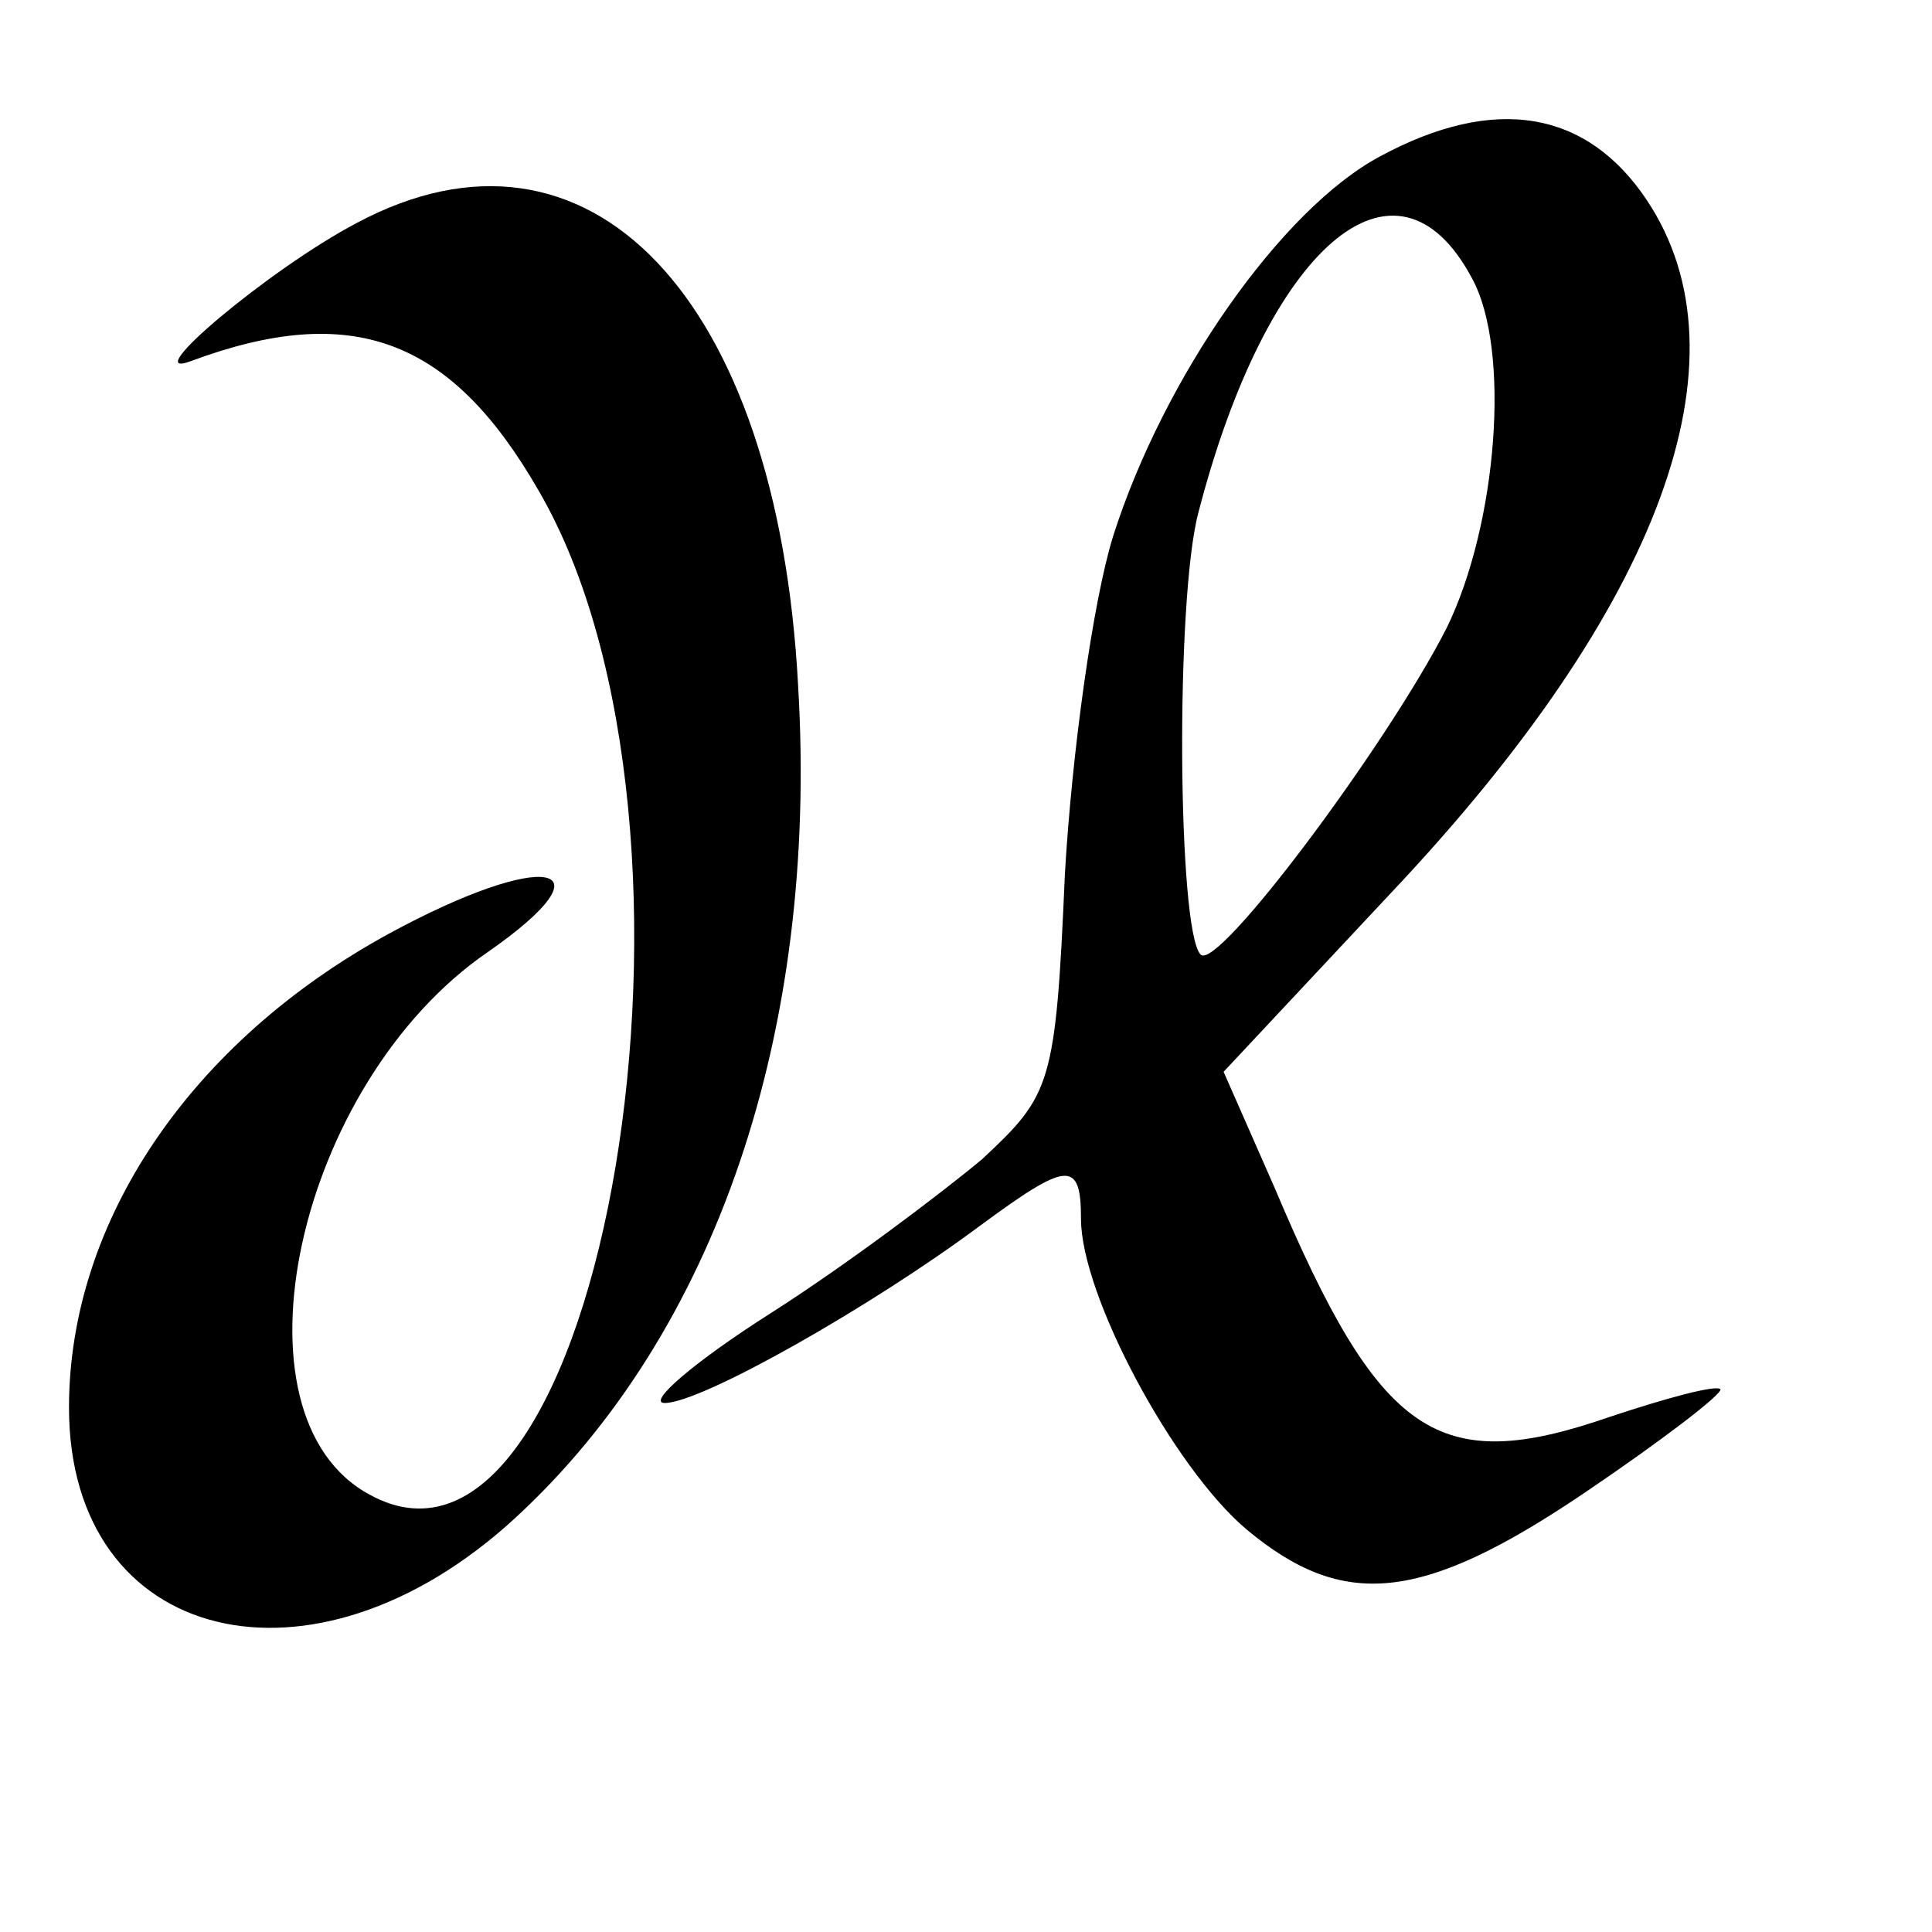
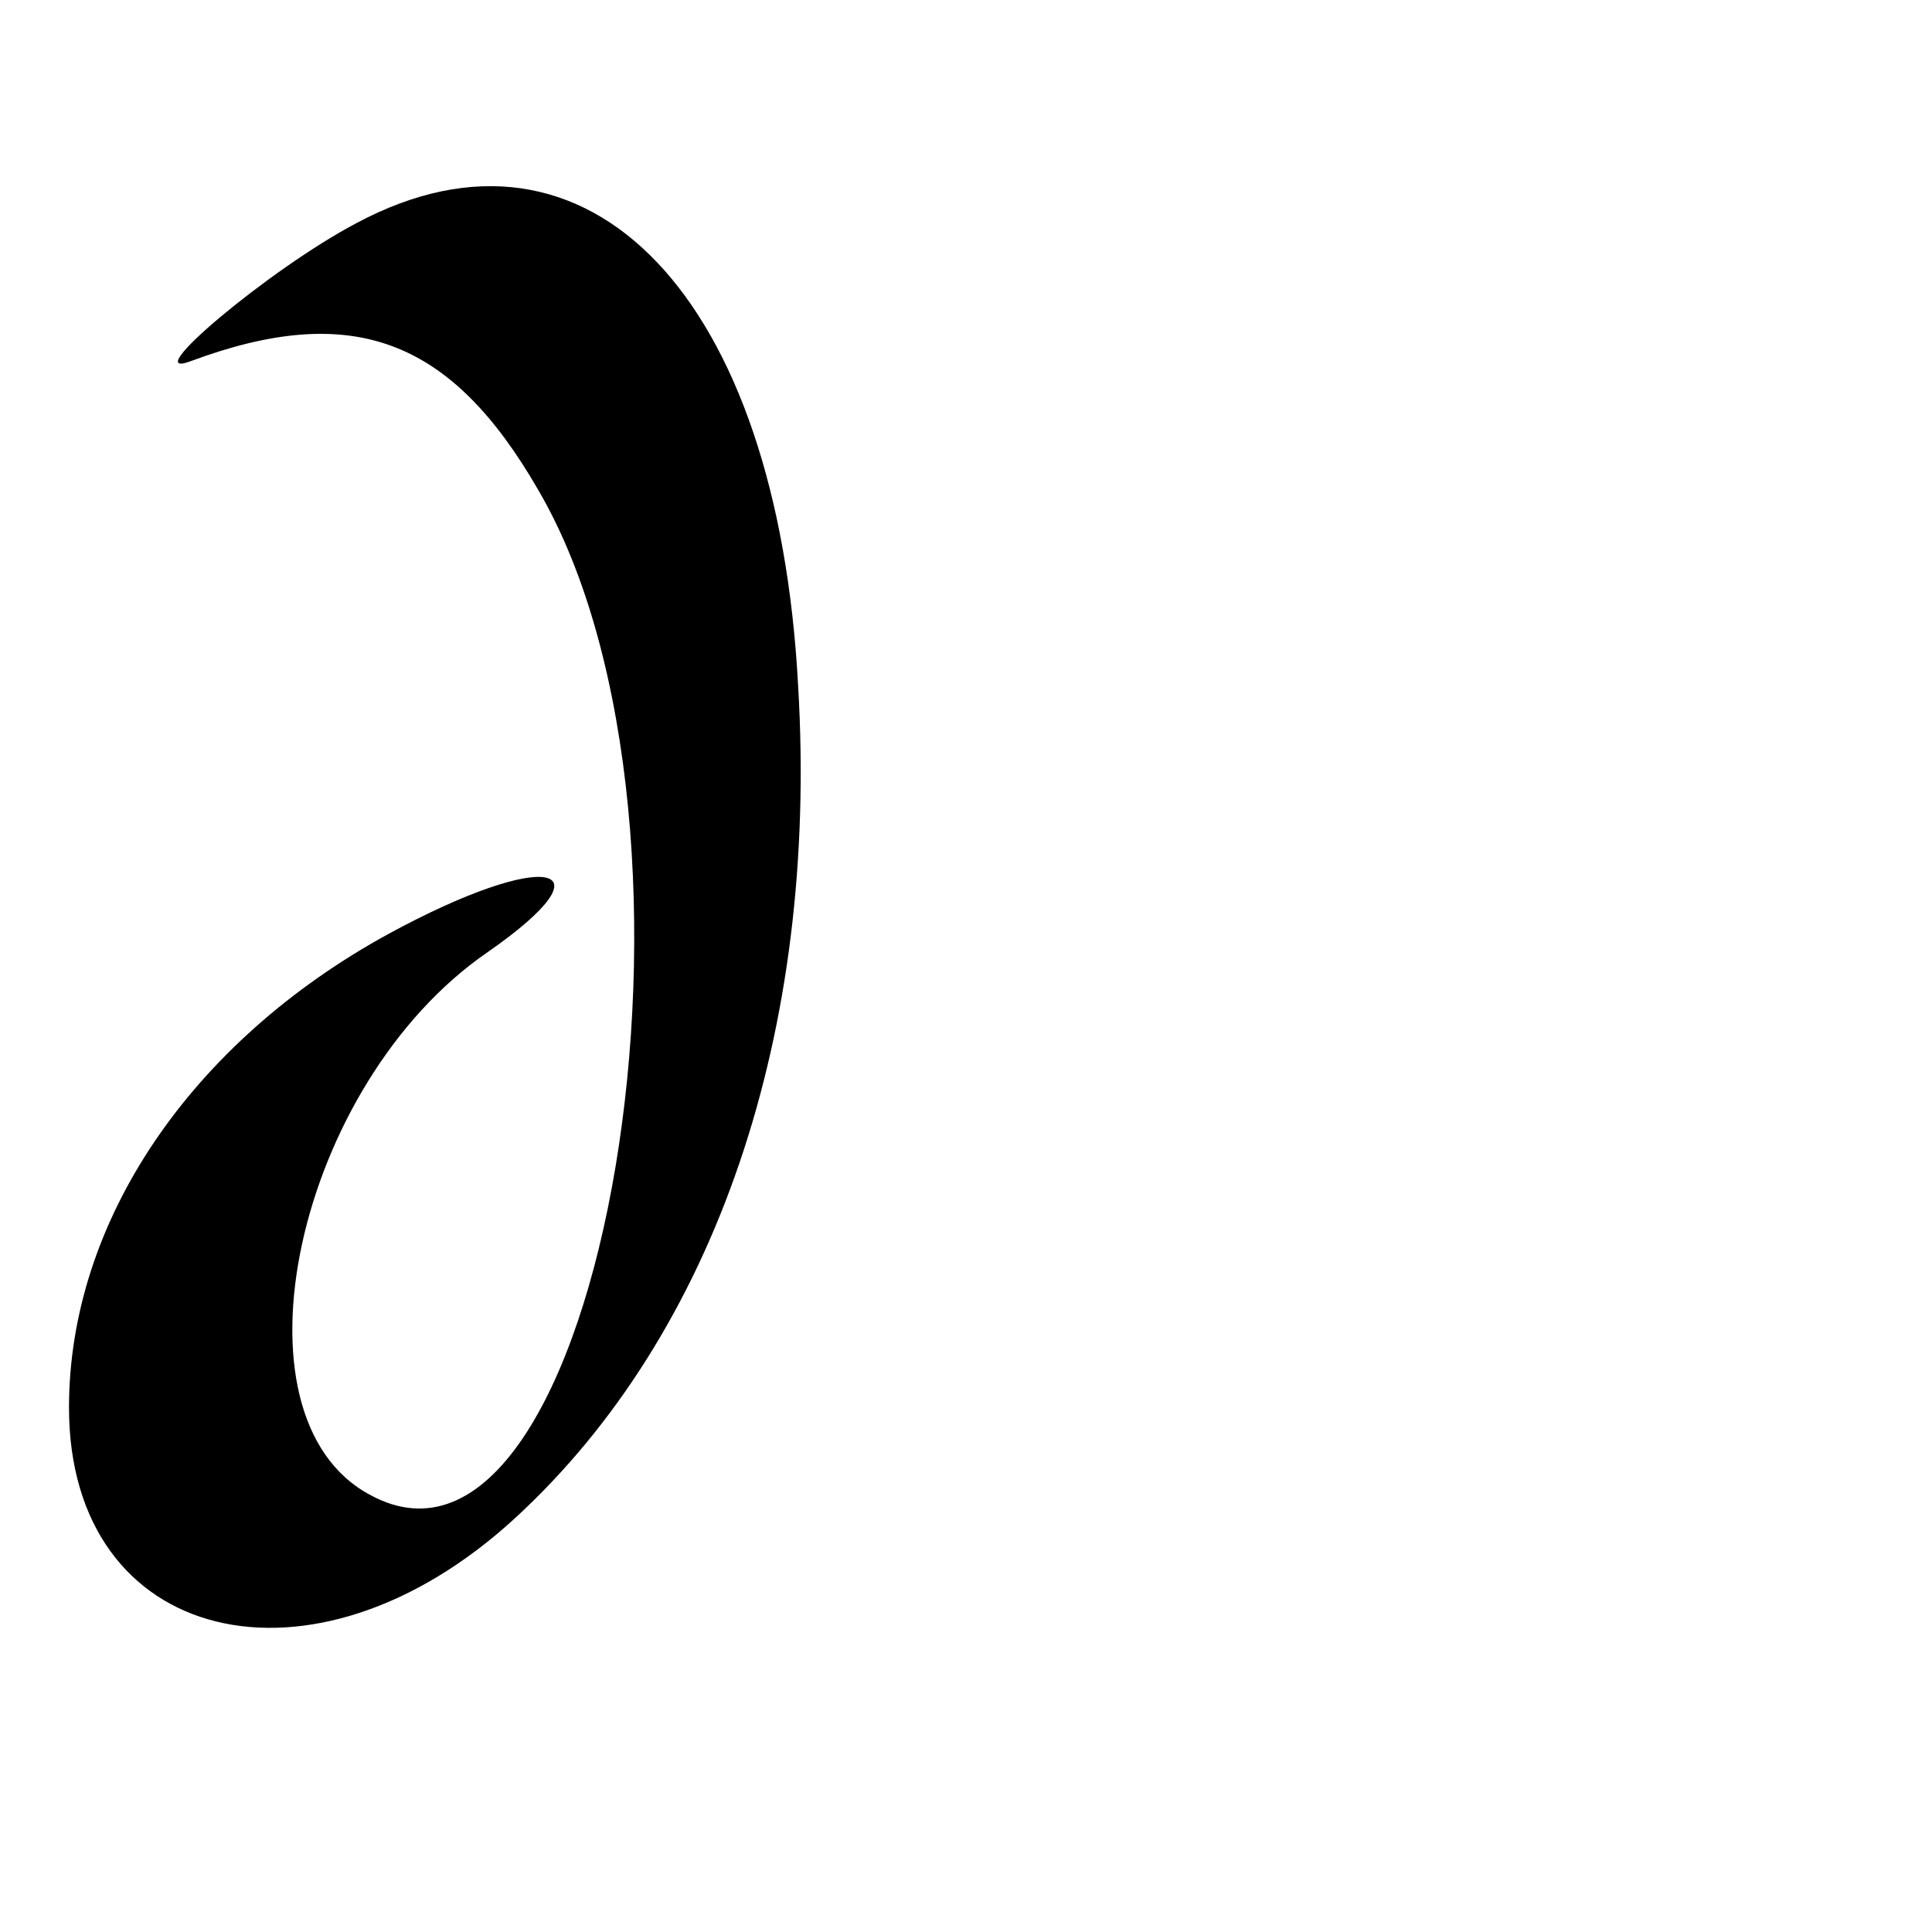
<svg xmlns="http://www.w3.org/2000/svg" version="1.0" width="84pt" height="84pt" viewBox="0 0 84 84" preserveAspectRatio="xMidYMid meet">
  <g transform="translate(0,84) scale(0.1,-0.1)" fill="#000000" stroke="none">
-     <path d="M600 772 c-43 -23 -94 -96 -116 -165 -9 -29 -18 -95 -21 -147 -4 -92 -6 -96 -36 -124 -18 -15 -59 -46 -92 -67 -33 -21 -54 -39 -46 -39 16 0 90 42 137 77 38 28 44 29 44 3 0 -33 40 -108 72 -135 42 -35 76 -32 147 16 34 23 60 43 59 45 -2 2 -24 -4 -48 -12 -75 -26 -100 -9 -146 100 l-22 50 73 78 c117 124 157 232 111 301 -26 39 -66 46 -116 19z m40 -53 c17 -31 11 -107 -11 -152 -26 -51 -100 -150 -107 -142 -10 10 -11 154 -1 192 30 116 86 164 119 102z" />
    <path d="M155 743 c-38 -20 -96 -69 -72 -60 70 26 113 10 151 -56 86 -147 28 -492 -73 -437 -64 34 -32 179 51 236 56 39 25 45 -43 8 -86 -47 -139 -125 -139 -206 0 -103 106 -129 194 -48 87 80 132 211 123 362 -9 169 -91 255 -192 201z" />
  </g>
</svg>